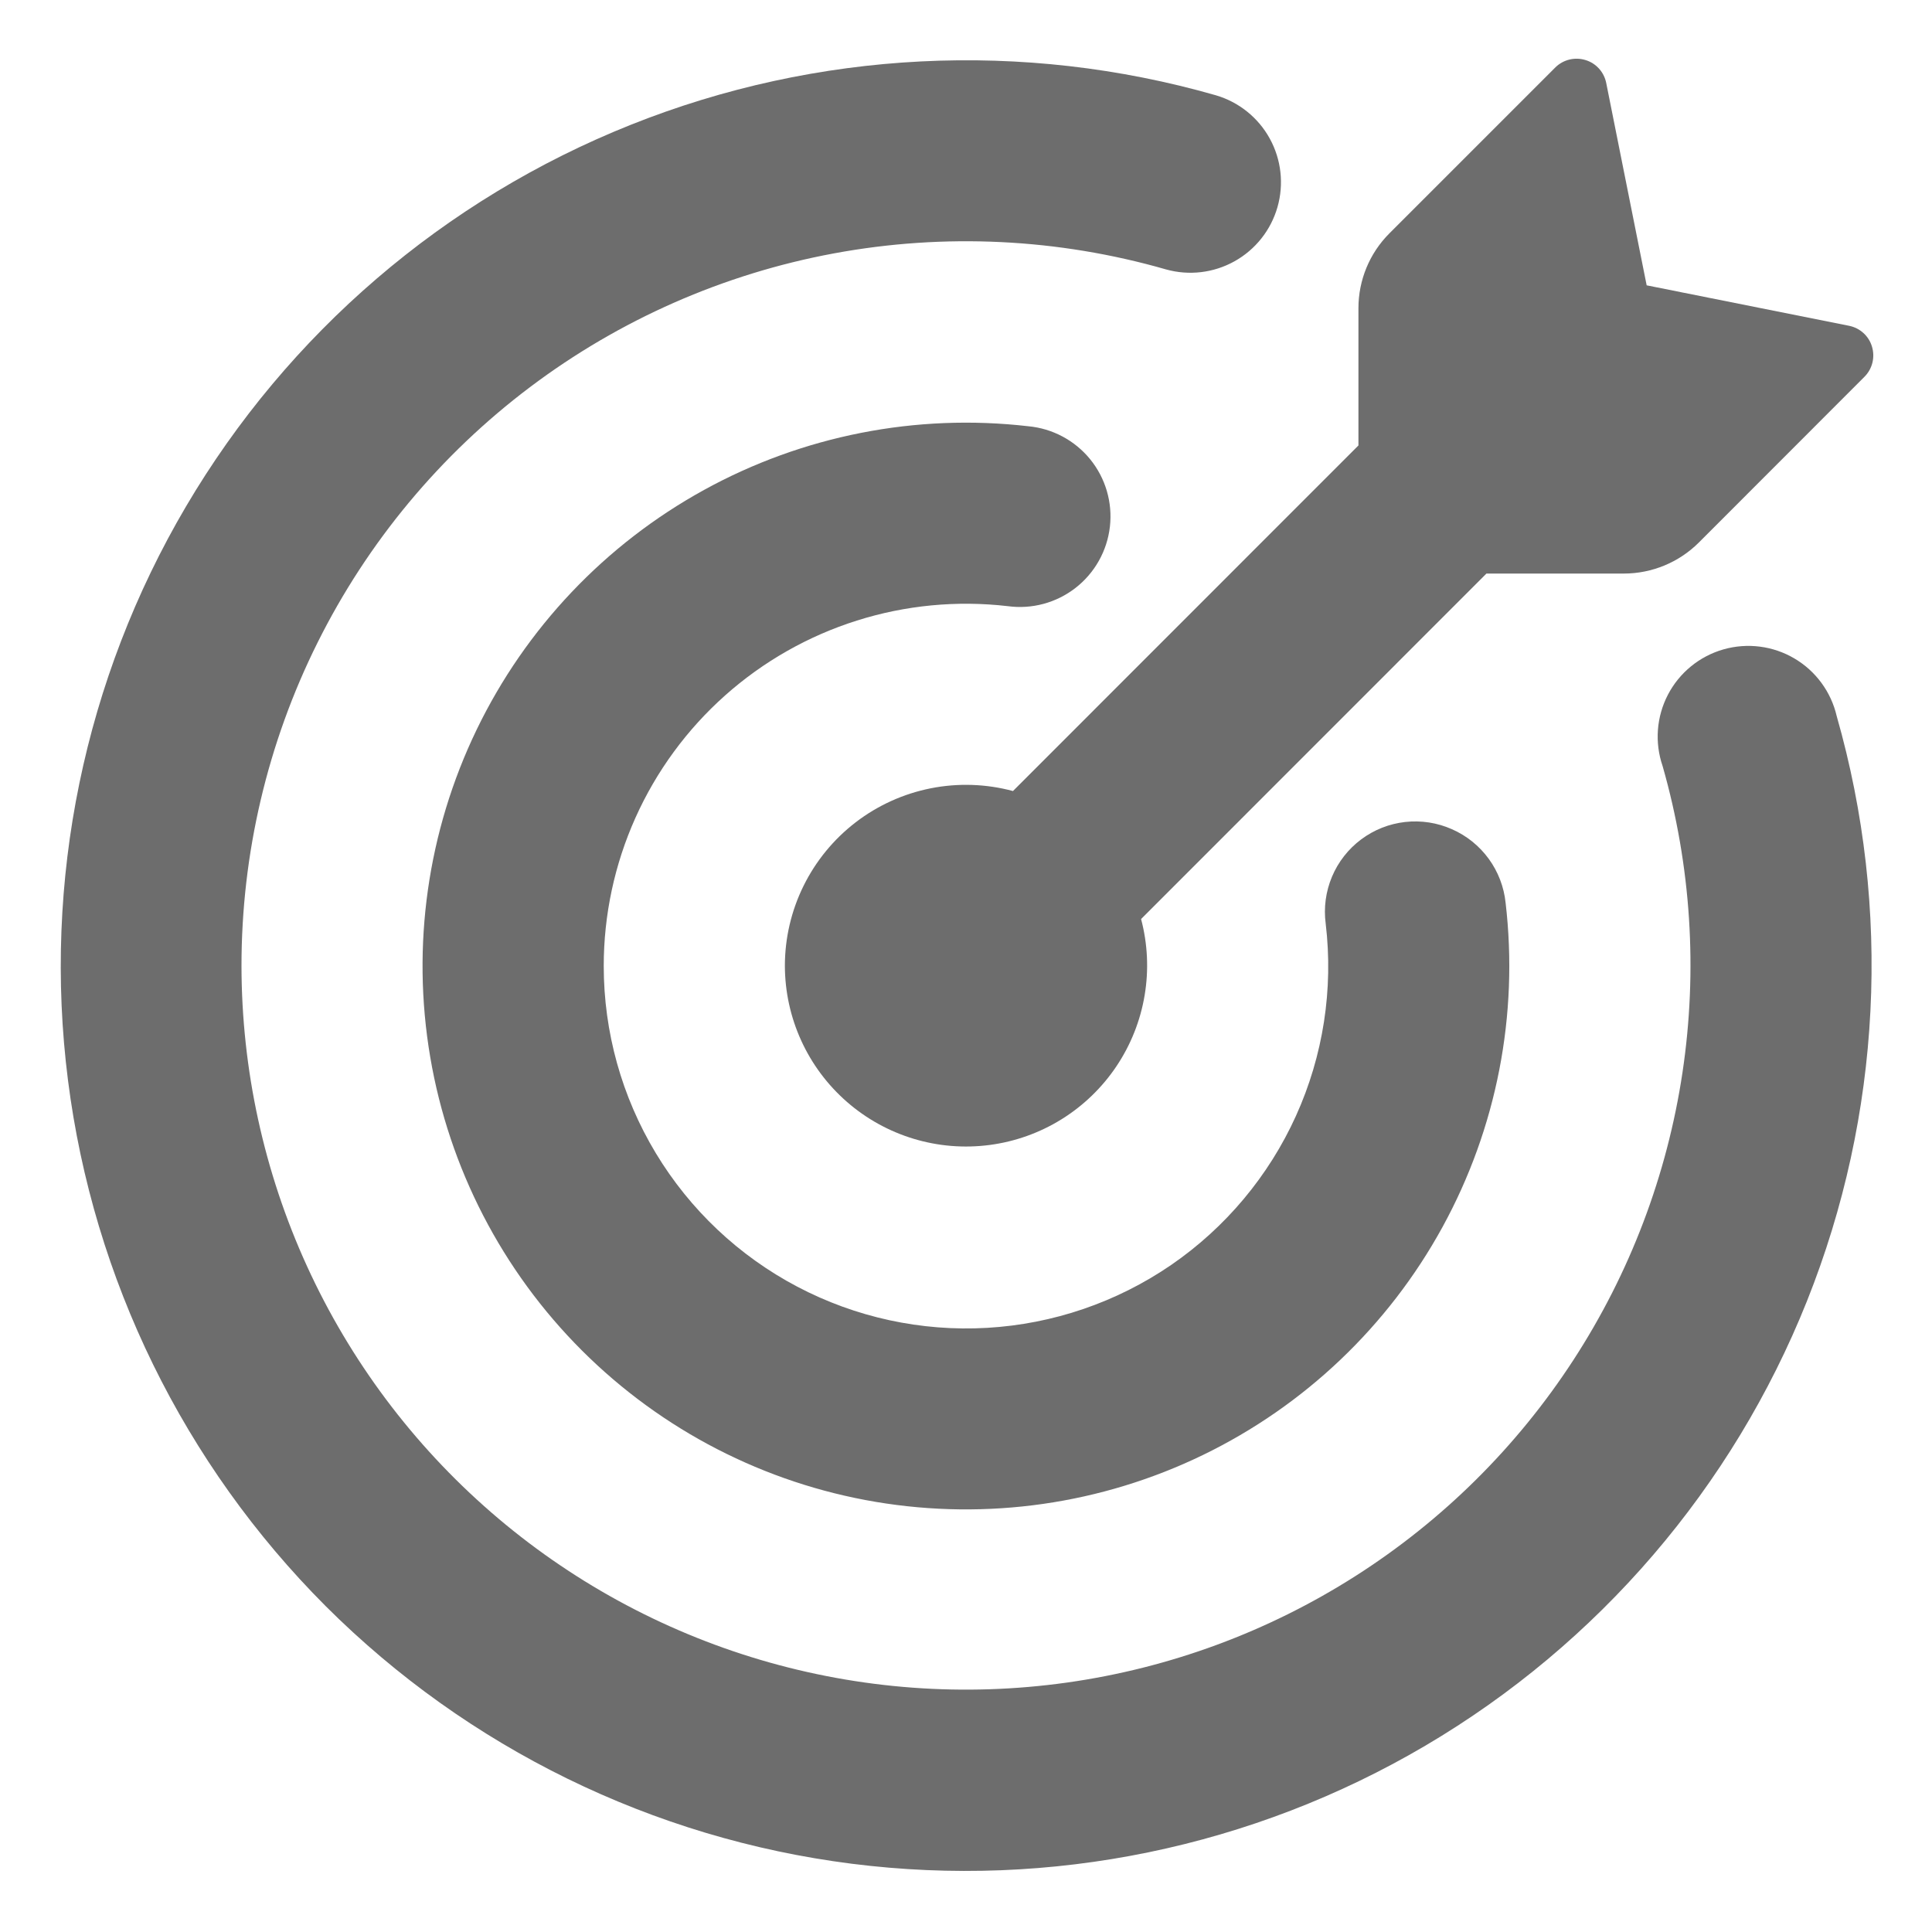
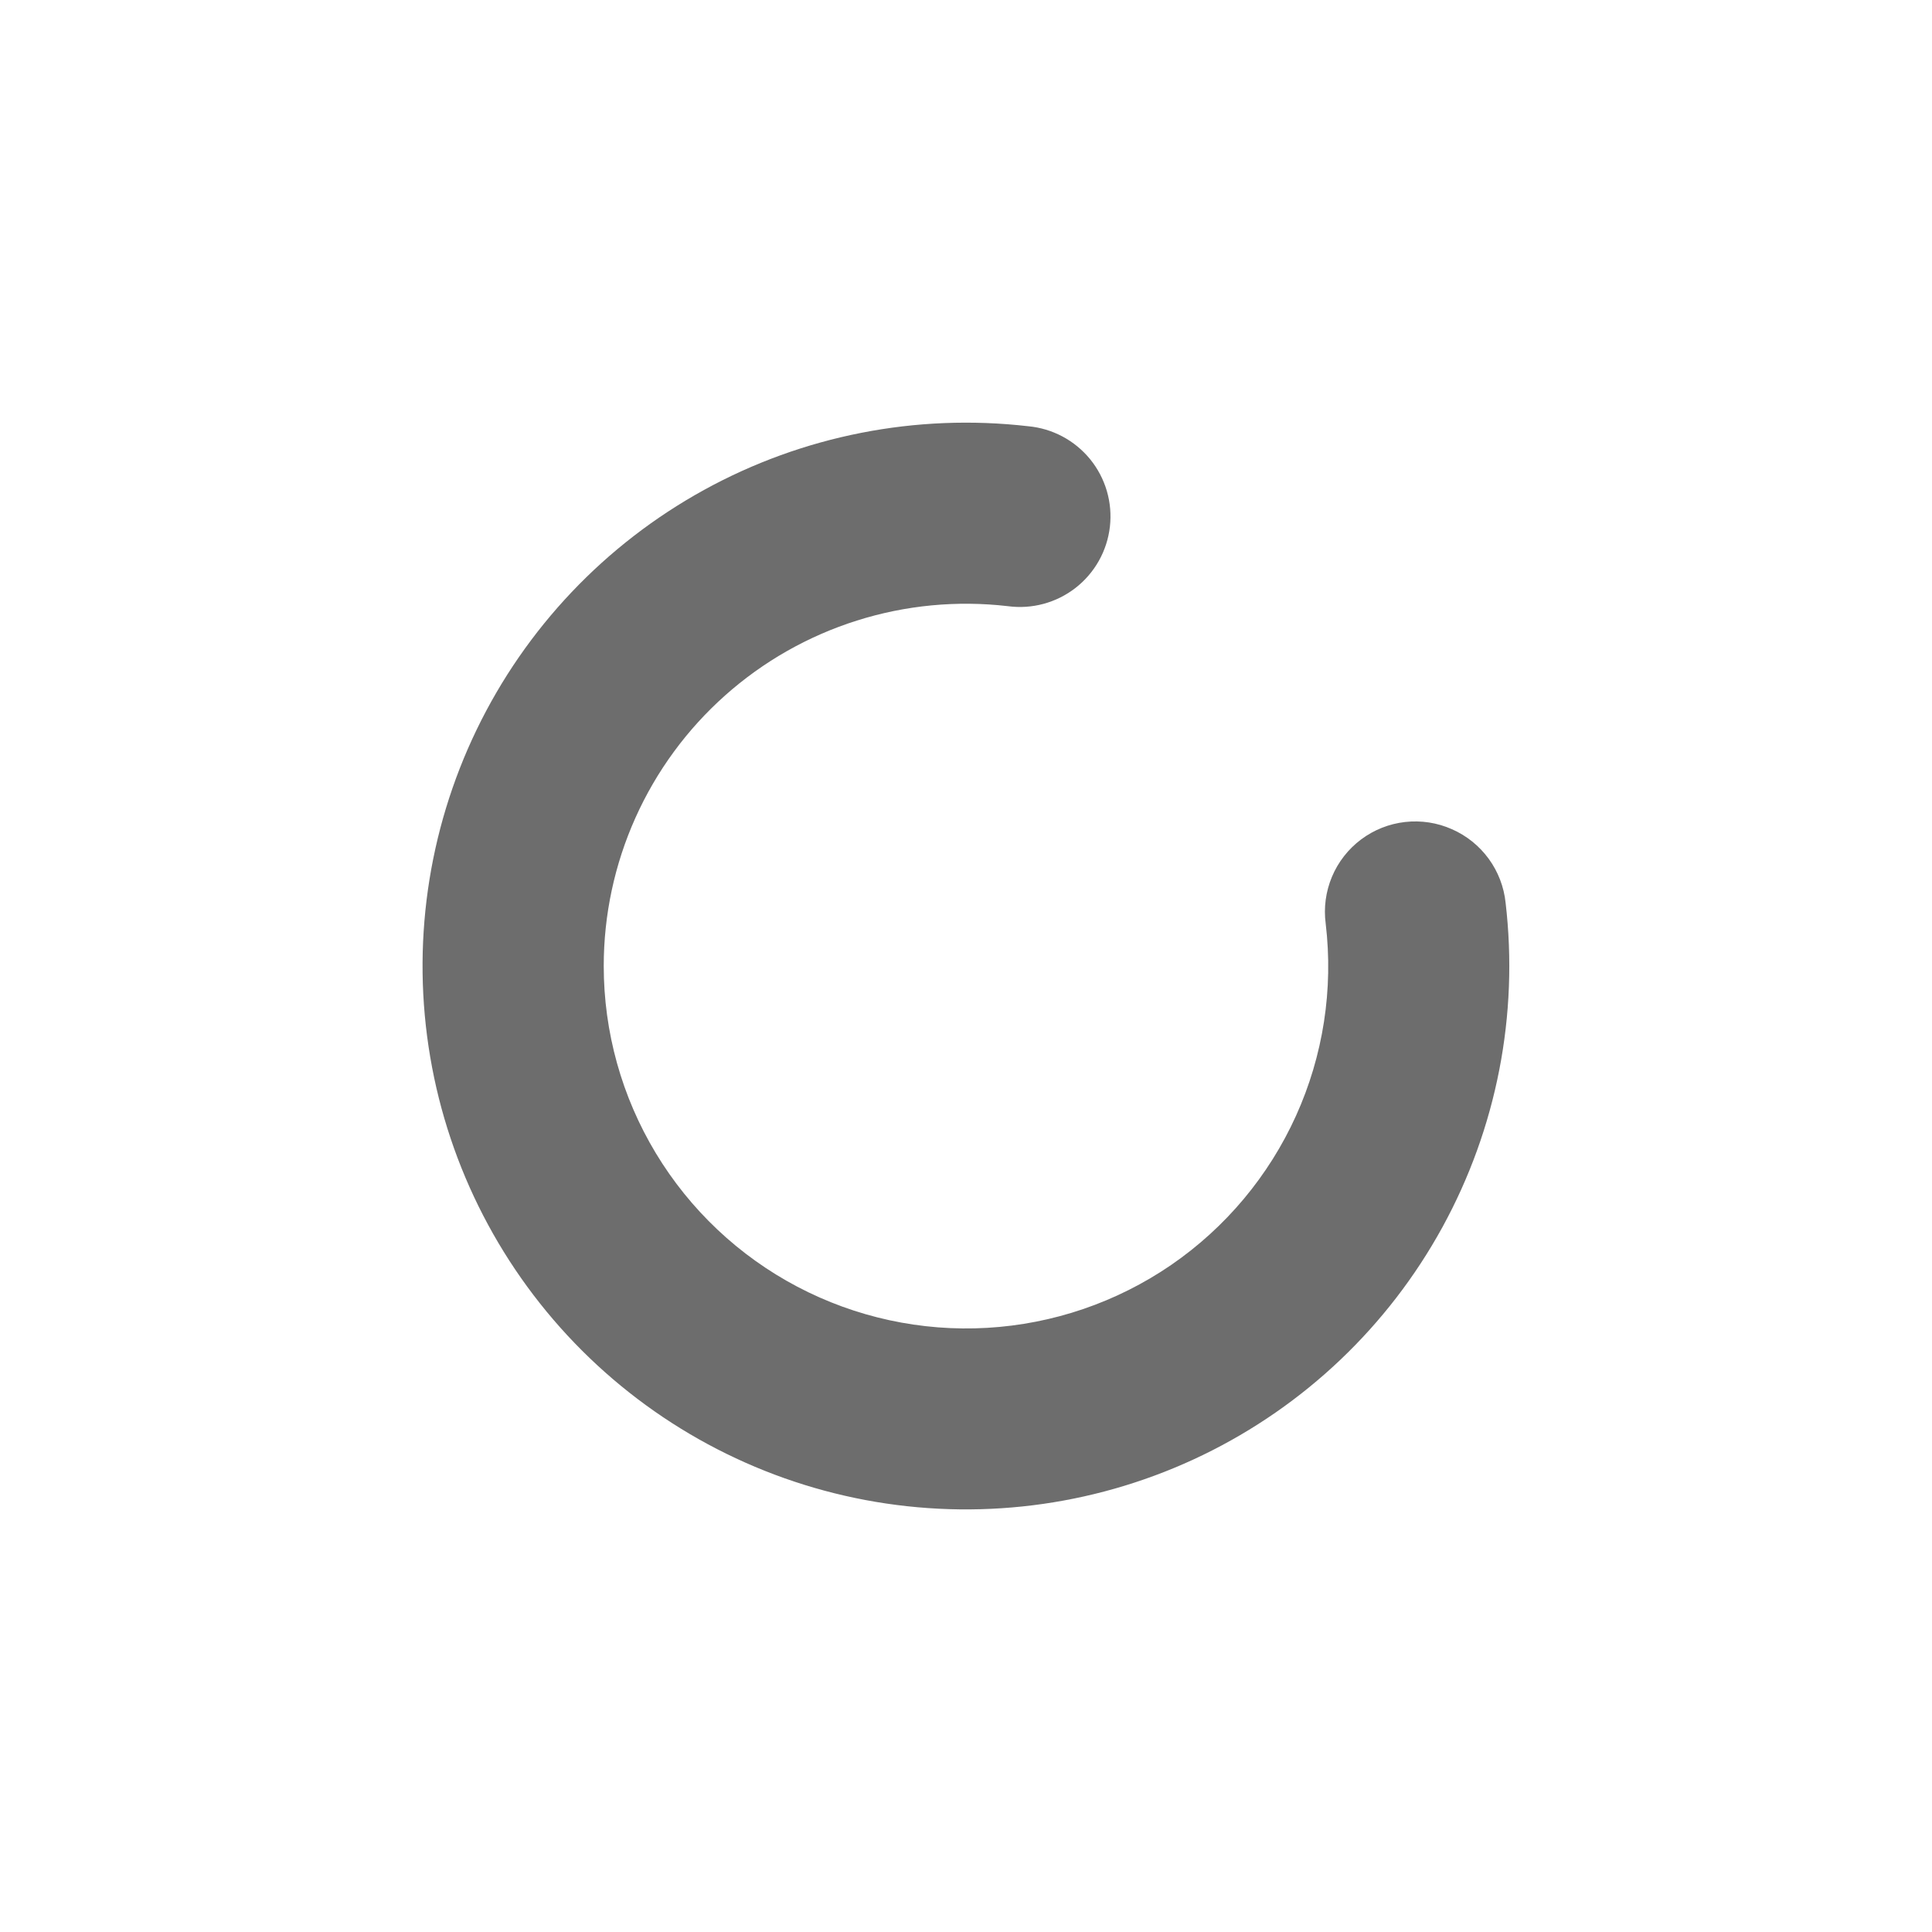
<svg xmlns="http://www.w3.org/2000/svg" width="199" height="199" viewBox="0 0 199 199" fill="none">
-   <path d="M169.61 29.39L190.455 33.556C191.575 33.78 192.495 34.601 192.819 35.708C192.982 36.246 192.996 36.818 192.861 37.363C192.725 37.908 192.444 38.407 192.047 38.805L174.971 55.894C172.925 57.929 170.158 59.073 167.272 59.078H153.106L117.534 94.662C118.213 97.224 118.338 99.902 117.9 102.516C117.463 105.131 116.474 107.622 114.998 109.824C113.522 112.026 111.594 113.888 109.343 115.287C107.091 116.685 104.567 117.588 101.939 117.934C99.311 118.281 96.639 118.063 94.102 117.296C91.564 116.529 89.22 115.231 87.224 113.486C85.228 111.742 83.626 109.593 82.526 107.181C81.426 104.769 80.853 102.151 80.844 99.5C80.843 96.637 81.501 93.813 82.767 91.245C84.034 88.677 85.874 86.436 88.145 84.693C90.417 82.951 93.059 81.755 95.867 81.197C98.675 80.639 101.573 80.736 104.338 81.478L139.922 45.882V31.741C139.922 28.855 141.066 26.081 143.106 24.042L160.195 6.953C160.593 6.556 161.092 6.275 161.637 6.139C162.182 6.004 162.754 6.018 163.292 6.181C164.399 6.505 165.22 7.425 165.444 8.545L169.61 29.39Z" fill="#6D6D6D" />
-   <path d="M24.874 99.5C24.887 110.171 27.188 120.715 31.622 130.421C36.056 140.127 42.521 148.769 50.579 155.764C58.637 162.759 68.102 167.945 78.335 170.972C88.567 173.998 99.33 174.795 109.897 173.308C120.464 171.821 130.589 168.085 139.589 162.352C148.589 156.62 156.255 149.024 162.07 140.076C167.885 131.129 171.714 121.039 173.297 110.486C174.881 99.933 174.183 89.164 171.251 78.903C170.839 77.705 170.676 76.435 170.77 75.171C170.865 73.907 171.216 72.676 171.802 71.552C172.388 70.428 173.196 69.435 174.178 68.634C175.16 67.832 176.295 67.239 177.513 66.89C178.732 66.541 180.008 66.444 181.265 66.604C182.523 66.764 183.734 67.178 184.826 67.822C185.918 68.465 186.868 69.324 187.617 70.346C188.367 71.368 188.9 72.532 189.186 73.767C194.864 93.636 193.785 114.828 186.119 134.018C178.453 153.208 164.634 169.311 146.829 179.799C129.024 190.287 108.241 194.568 87.74 191.97C67.239 189.372 48.181 180.042 33.555 165.444C18.945 150.822 9.605 131.762 7.001 111.256C4.397 90.751 8.677 69.961 19.168 52.151C29.659 34.342 45.768 20.52 64.965 12.857C84.162 5.194 105.361 4.123 125.232 9.813C127.598 10.505 129.594 12.105 130.784 14.264C131.974 16.423 132.261 18.965 131.582 21.335C130.904 23.705 129.314 25.71 127.162 26.911C125.01 28.113 122.469 28.414 120.095 27.748C108.983 24.557 97.282 23.992 85.914 26.096C74.546 28.201 63.823 32.918 54.59 39.876C45.356 46.833 37.866 55.841 32.709 66.188C27.552 76.535 24.87 87.939 24.874 99.5Z" fill="#6D6D6D" />
  <path d="M62.186 99.5C62.186 106.298 64.043 112.967 67.556 118.788C71.068 124.608 76.103 129.359 82.118 132.528C88.132 135.697 94.897 137.164 101.684 136.771C108.471 136.377 115.022 134.138 120.629 130.295C126.236 126.443 130.683 121.13 133.489 114.933C136.295 108.736 137.353 101.89 136.549 95.134C136.332 93.495 136.556 91.828 137.197 90.303C137.838 88.779 138.874 87.454 140.198 86.463C141.522 85.472 143.086 84.852 144.729 84.667C146.372 84.481 148.035 84.737 149.547 85.408C151.058 86.07 152.366 87.122 153.338 88.454C154.311 89.787 154.912 91.354 155.081 92.995C156.433 104.538 154.157 116.216 148.57 126.407C142.984 136.599 134.363 144.798 123.905 149.867C113.447 154.937 101.67 156.624 90.209 154.697C78.747 152.769 68.171 147.321 59.946 139.109C51.722 130.897 46.258 120.329 44.313 108.871C42.368 97.413 44.038 85.633 49.091 75.167C54.145 64.701 62.331 56.068 72.514 50.466C82.696 44.864 94.371 42.57 105.916 43.904C107.152 44.019 108.353 44.379 109.448 44.964C110.543 45.549 111.511 46.347 112.294 47.31C113.077 48.274 113.659 49.384 114.008 50.575C114.356 51.767 114.463 53.016 114.322 54.25C114.181 55.483 113.796 56.676 113.188 57.759C112.58 58.842 111.762 59.792 110.783 60.554C109.803 61.317 108.681 61.876 107.482 62.199C106.283 62.522 105.032 62.603 103.802 62.436C98.573 61.829 93.276 62.335 88.258 63.921C83.239 65.506 78.612 68.135 74.682 71.636C70.752 75.136 67.606 79.429 65.453 84.231C63.299 89.033 62.186 94.237 62.186 99.5Z" fill="#6D6D6D" />
</svg>